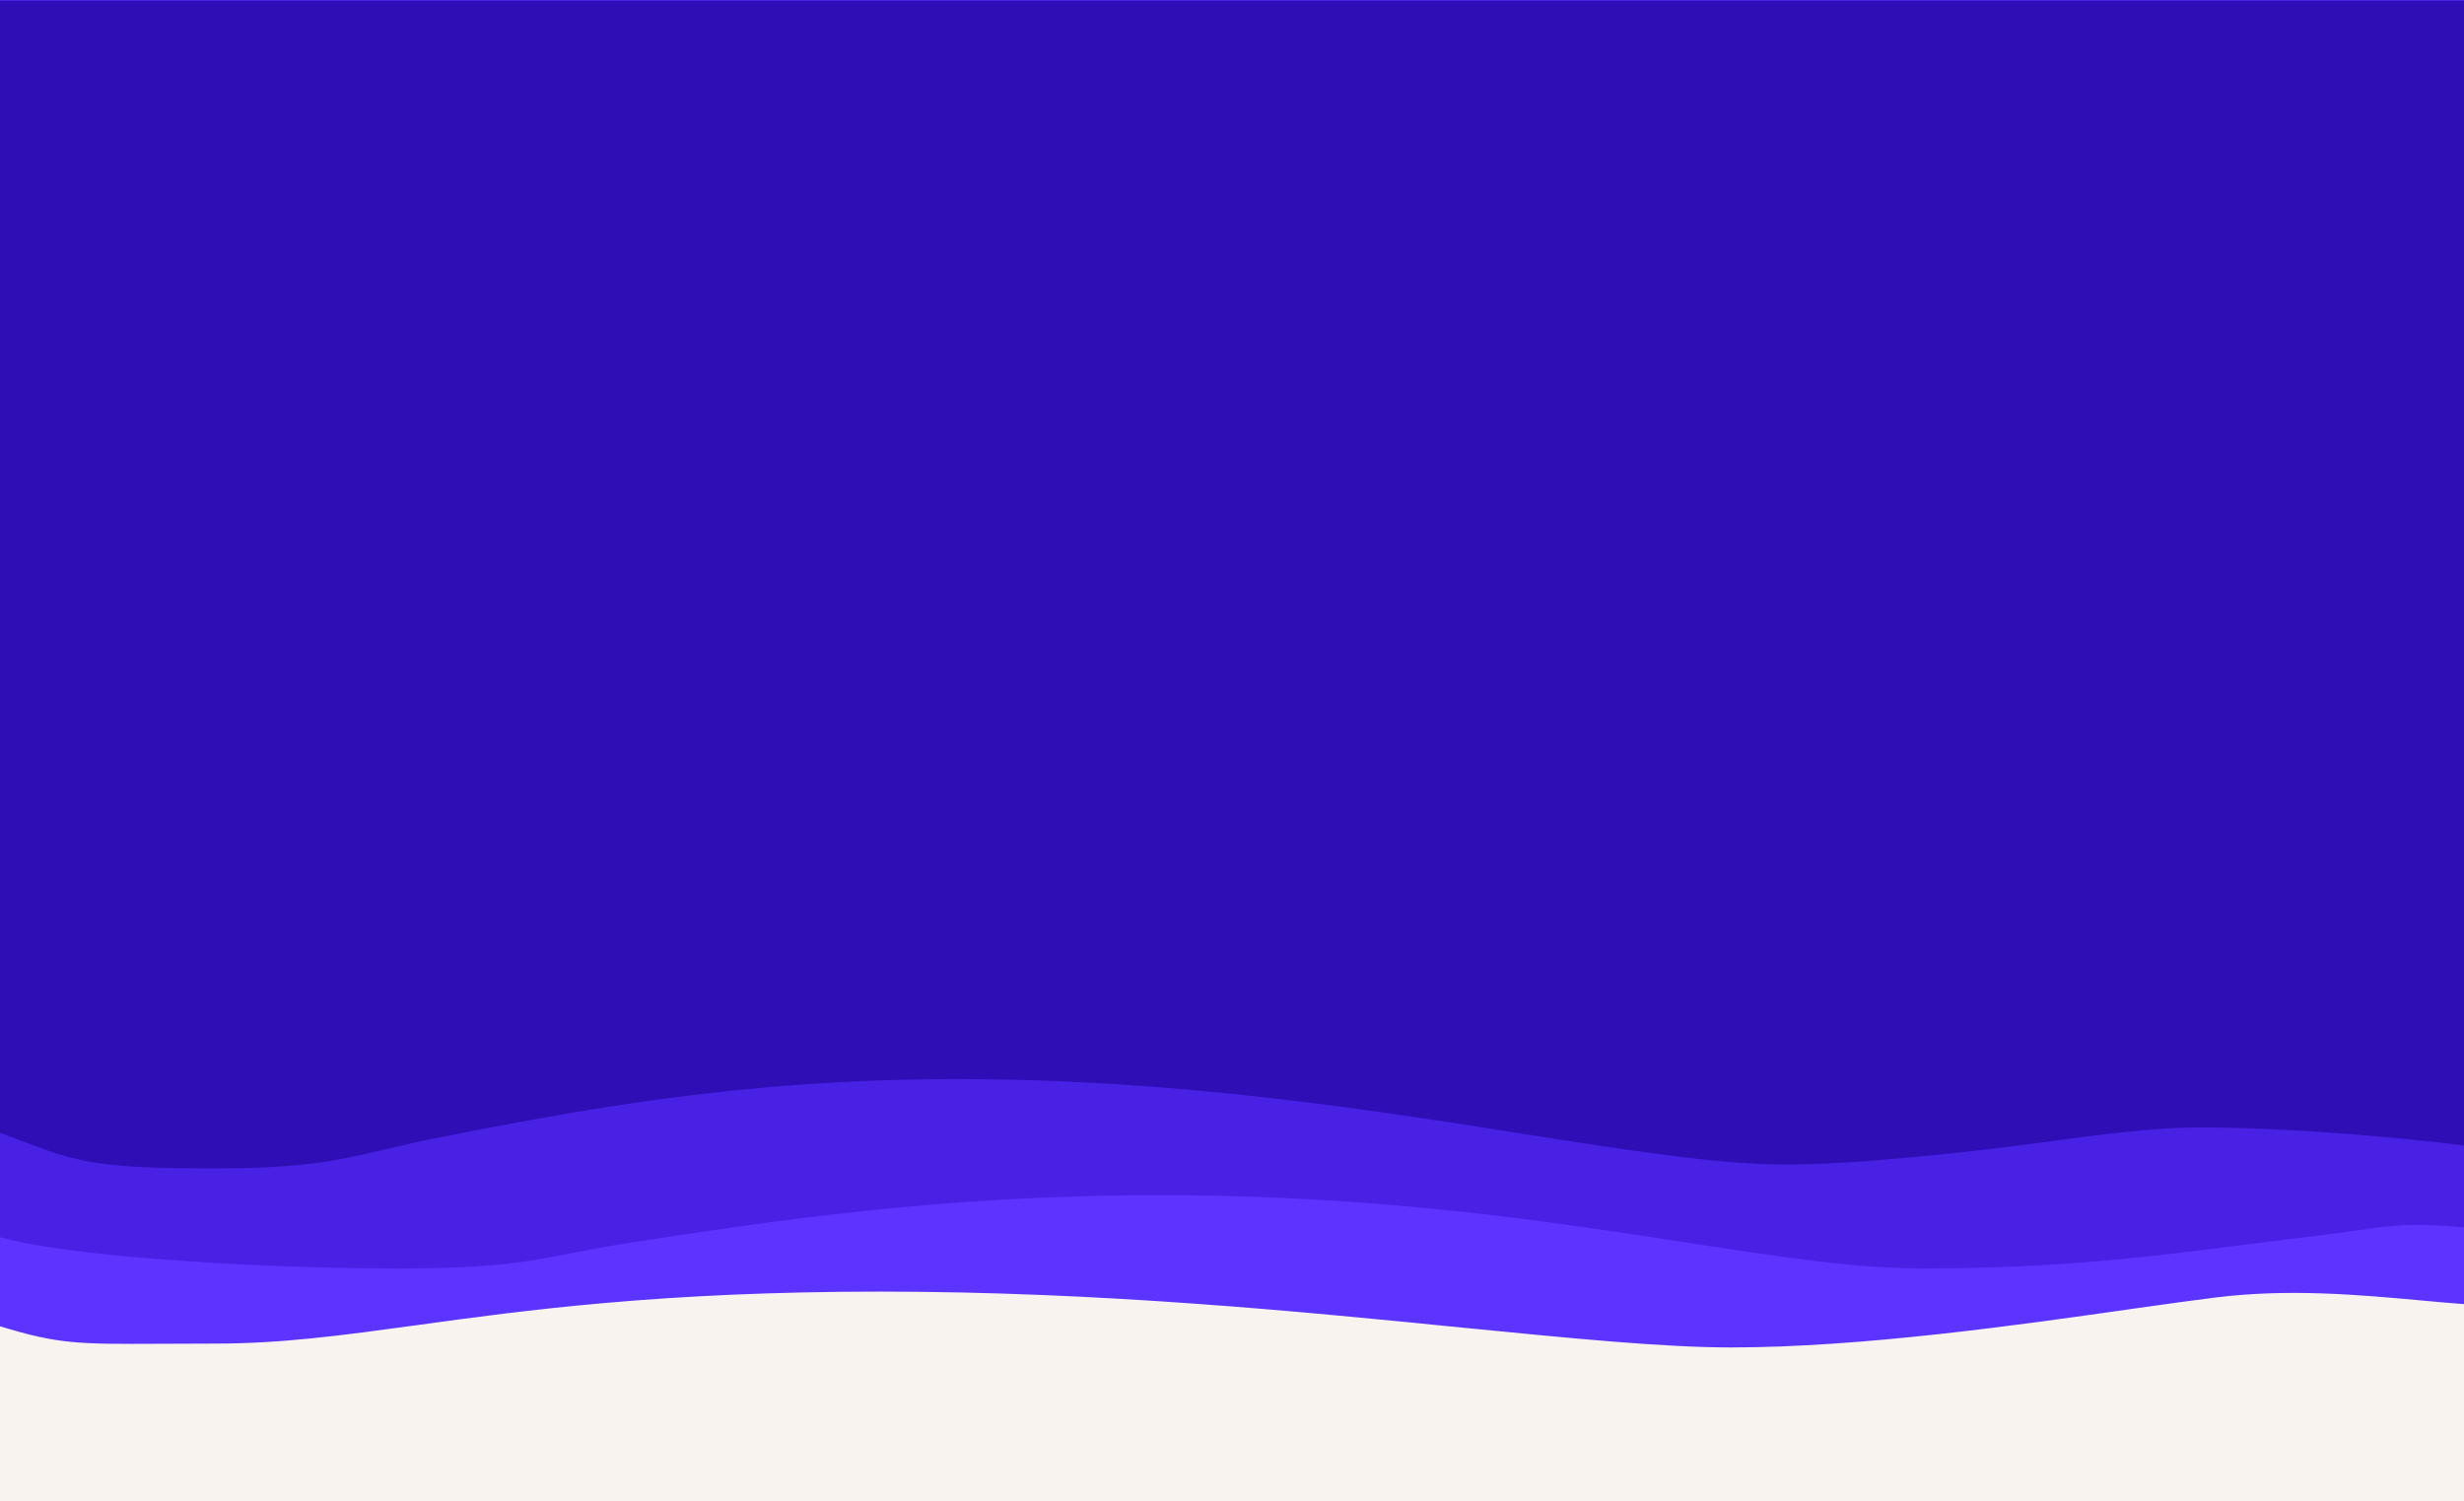
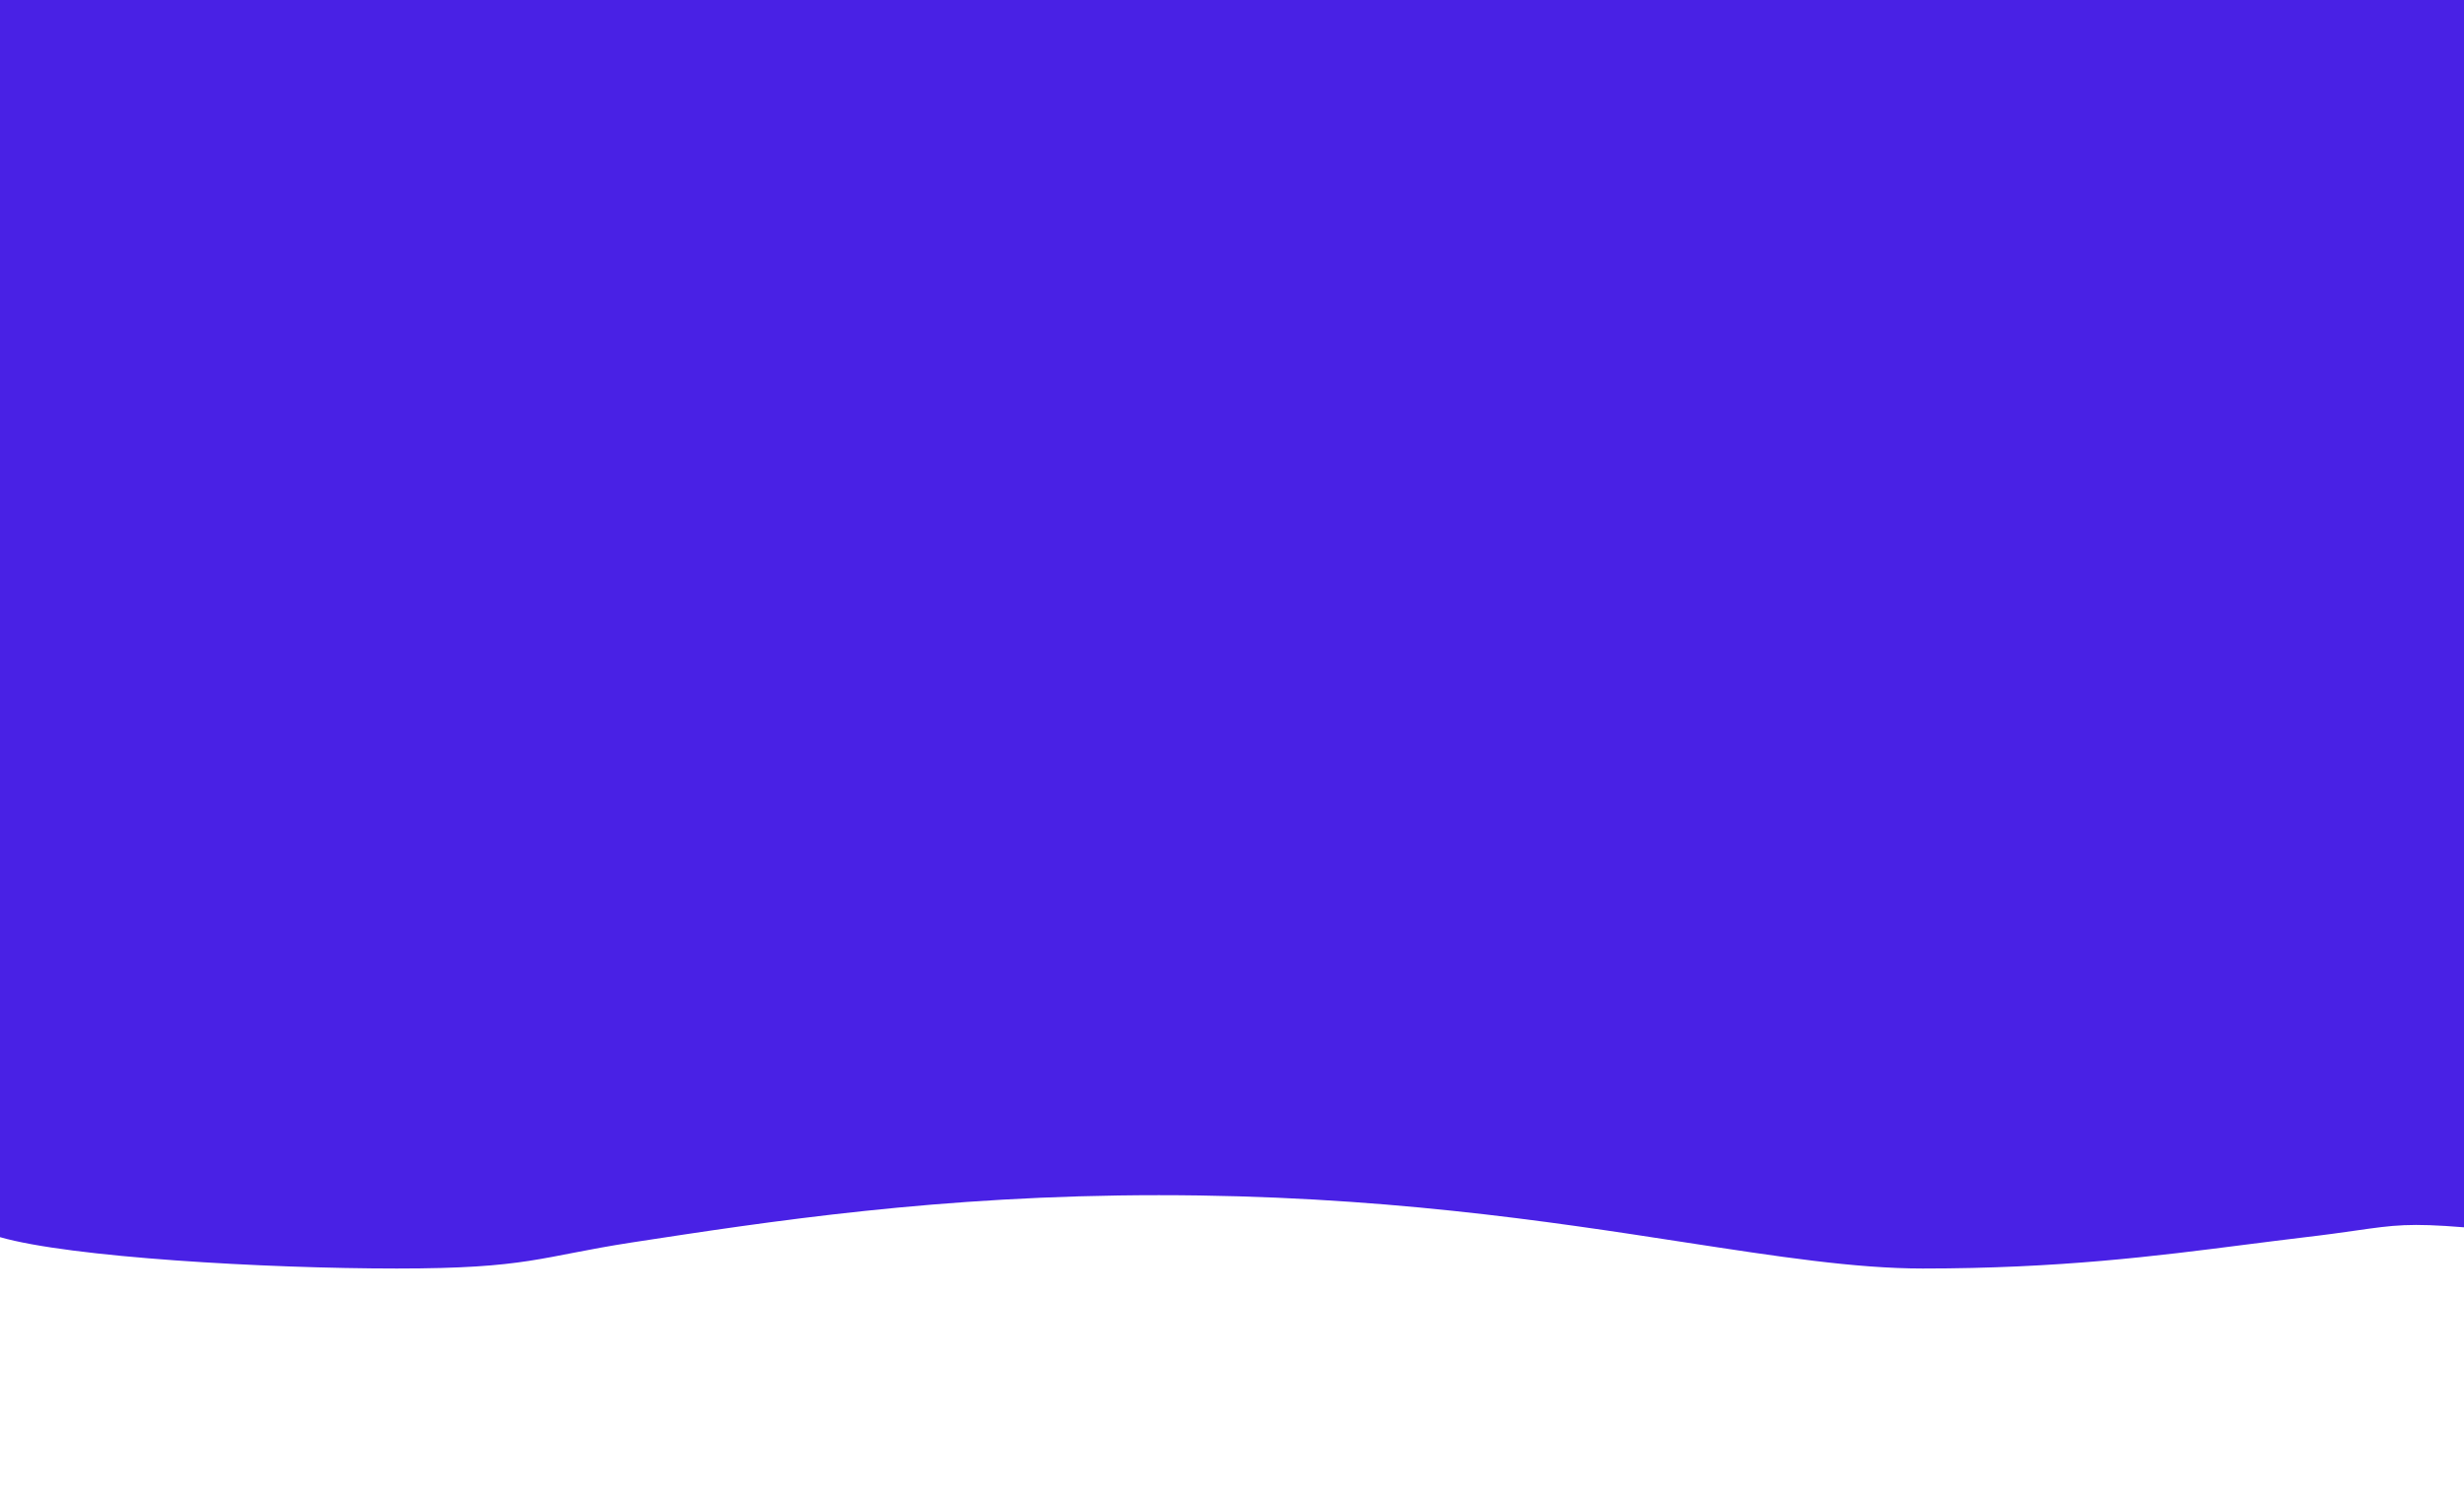
<svg xmlns="http://www.w3.org/2000/svg" id="Calque_1" viewBox="0 0 1280 780">
-   <rect width="1280" height="780" fill="#f8f3ee" />
-   <path d="M83.8,698.1c8.1,0,17.4-.1,28.3-.1,34.2,0,65.9-4.3,103.9-9.5,56.7-7.8,127.4-17.5,241.4-17.5s218,10.3,302.2,18.7c56.9,5.6,104.6,10.3,139.6,10.3,67.5,0,149.3-11.6,208.1-20,16.9-2.4,31.9-4.5,44.1-6,37.6-4.6,73-1.5,108.7,1.8,6.6.6,13.2,1.2,19.9,1.7V0H0S0,490,0,490v175s0,24,0,24c30.7,9.4,40.7,9.3,83.8,9.1Z" fill="#5d34ff" fill-rule="evenodd" />
  <path d="M0,642.7c36.5,10.5,137.9,16.3,206.2,16.3s74.1-6.1,121.8-13.5c71.2-10.9,160-24.6,274-24.6s202,13.5,273.3,24.5c48.2,7.4,88.5,13.6,123.5,13.6,71,0,121.6-6.5,167.7-12.4,10.3-1.3,20.4-2.6,30.5-3.8,11.2-1.3,19.6-2.5,26.6-3.5,20.3-2.9,28.1-4,56.5-1.7V0H0S0,456,0,456v131.8s0,55,0,55Z" fill="#4921e5" fill-rule="evenodd" />
-   <path d="M8.3,591.6c31.4,12,40.2,15.4,103.3,15.4s72.4-7.5,118.2-16.4c68.3-13.3,153.4-30,267.4-30s214,15.8,295,28.6c54.7,8.6,100.6,15.8,135.6,15.8s92.4-6,131.5-11.3c31.2-4.2,59.2-8,83.7-8,44.2,0,102.1,5,137.1,9.4V.5H0S0,395,0,395v138.2s0,55.3,0,55.3c2.9,1.1,5.7,2.2,8.3,3.1Z" fill="#300eb6" fill-rule="evenodd" />
-   <rect x="790" y="129" width="360" height="360" rx="40" ry="40" fill="none" />
</svg>